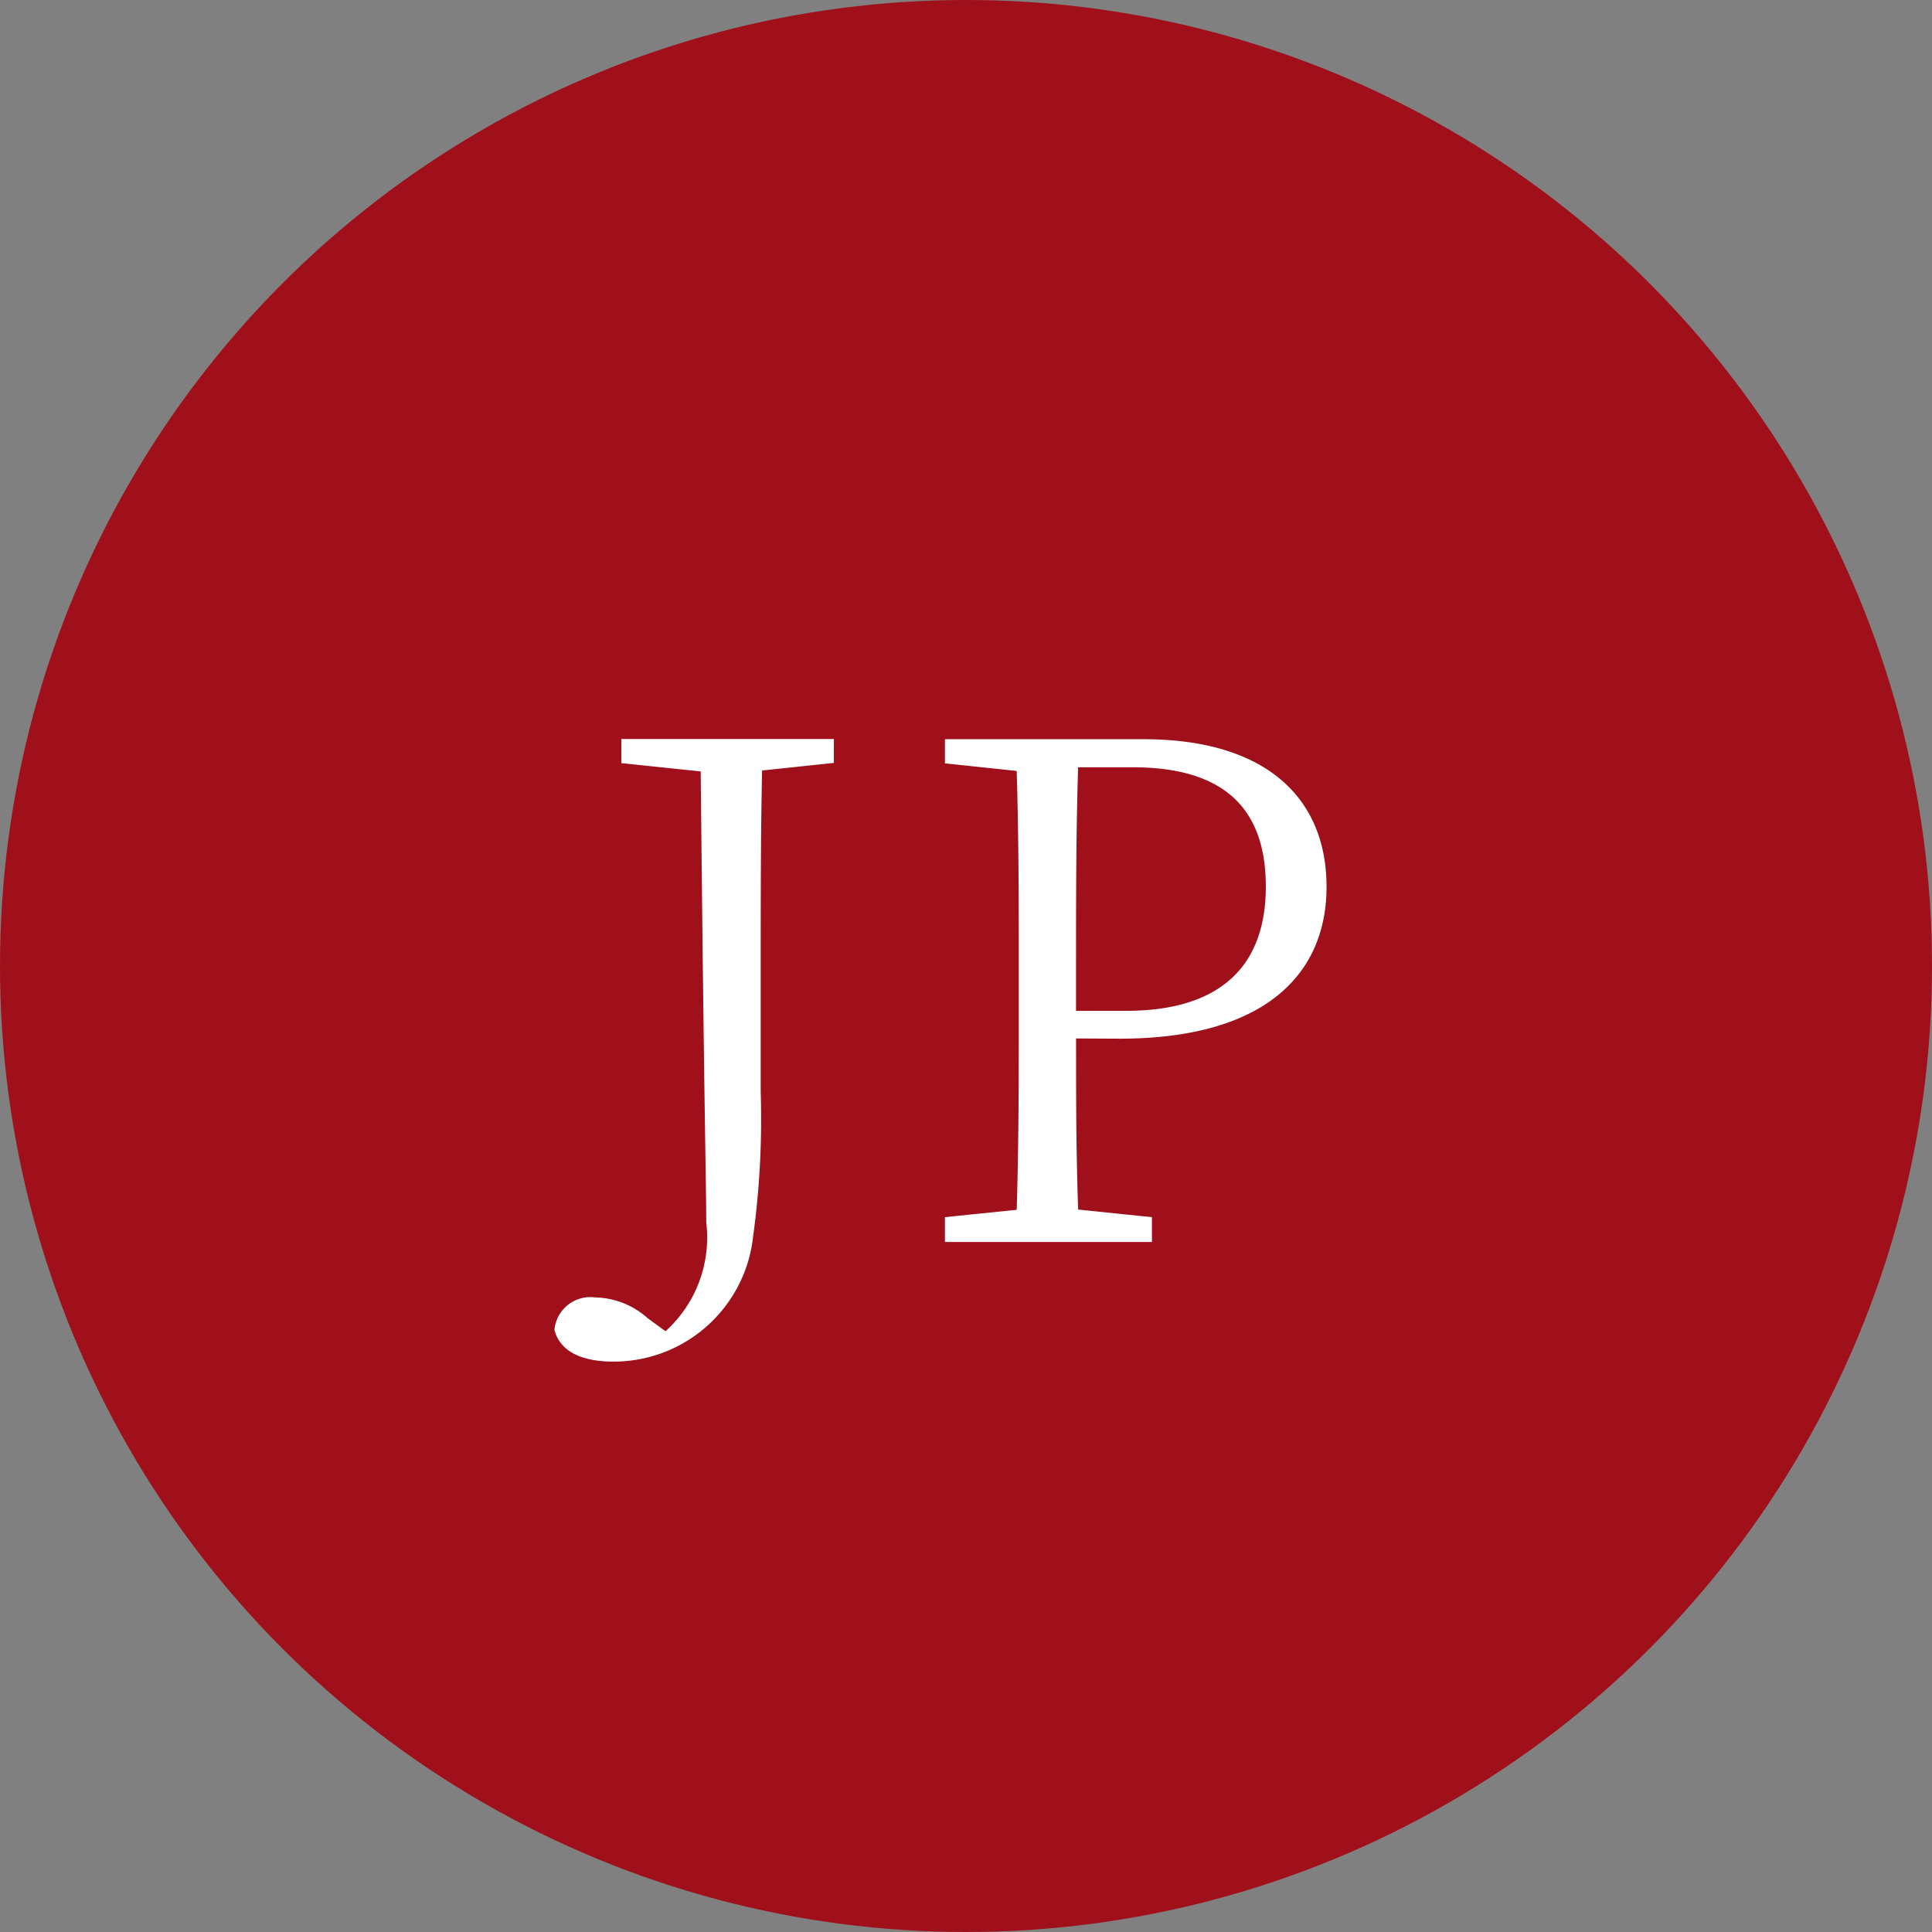
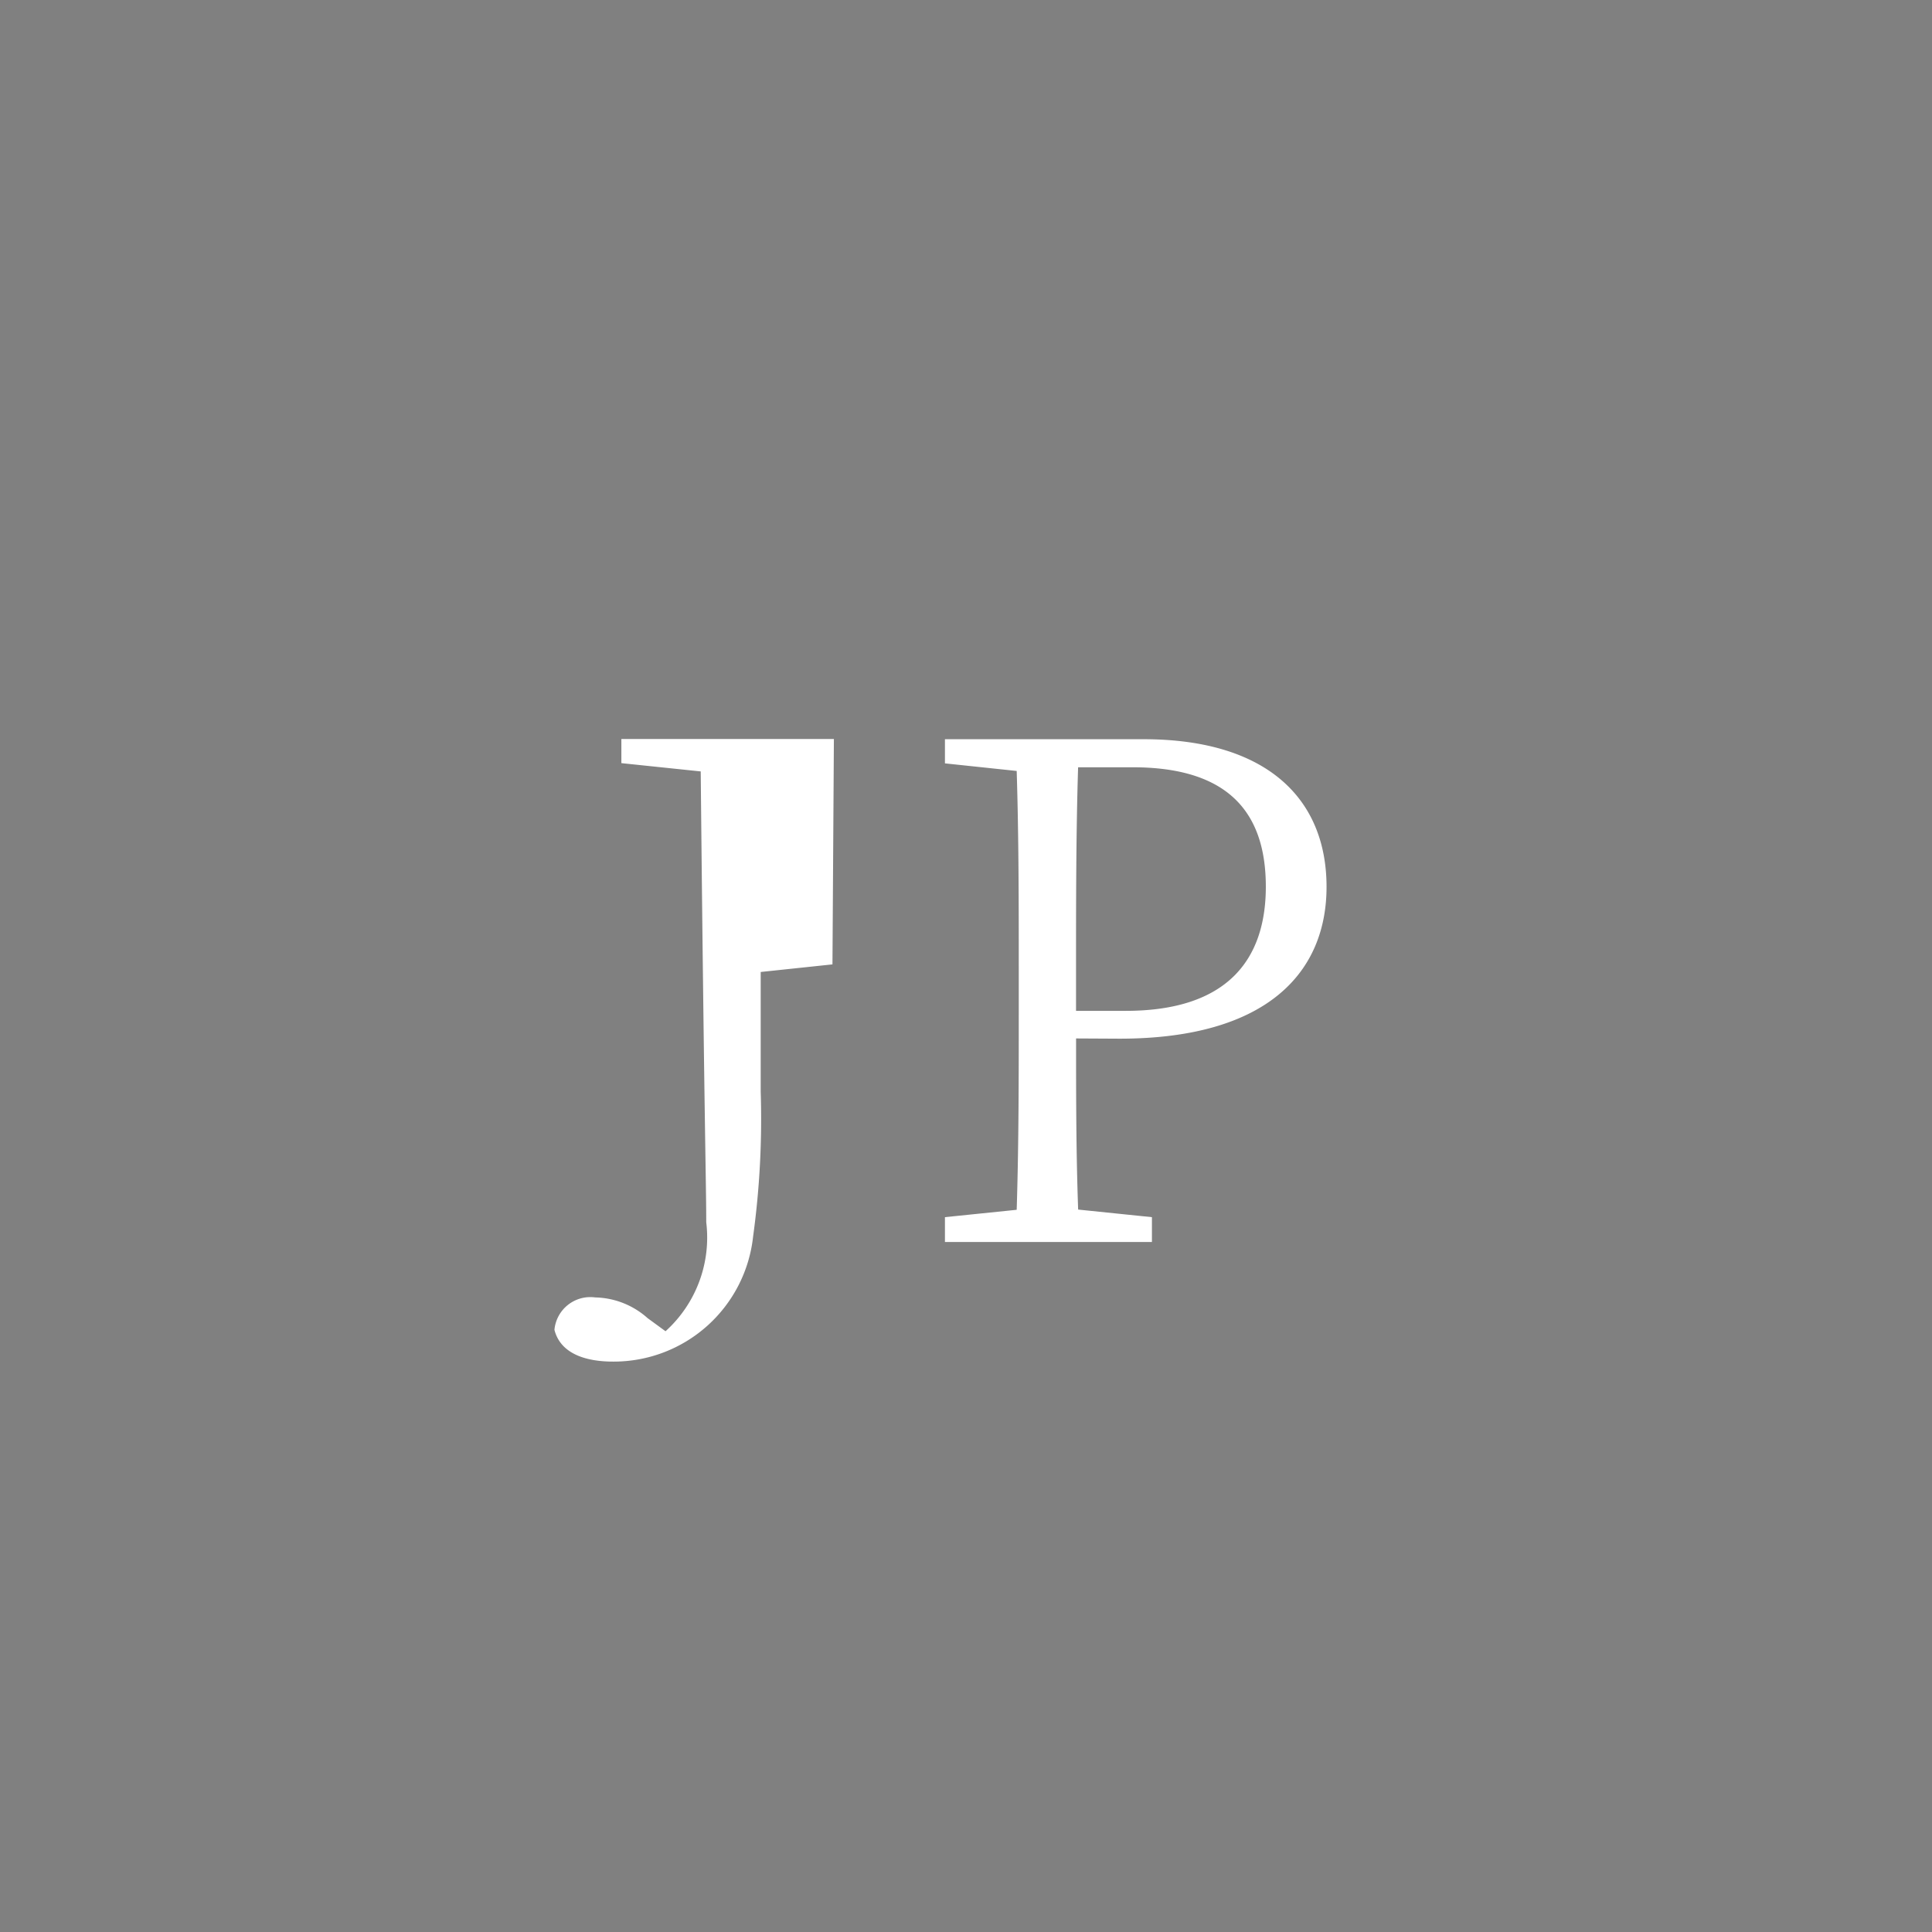
<svg xmlns="http://www.w3.org/2000/svg" width="42" height="42" viewBox="0 0 42 42">
  <rect x="0" y="0" width="42" height="42" fill="#808080" stroke="none" />
  <g id="jp_btn" transform="translate(-1604 -26)">
-     <circle id="楕円形_69" data-name="楕円形 69" cx="21" cy="21" r="21" transform="translate(1604 26)" fill="#9f101b" />
-     <path id="パス_1908" data-name="パス 1908" d="M-2.872-10.935h-4.62v.525l1.725.18c.075,7.56.12,8.955.12,9.8a2.743,2.743,0,0,1-.885,2.37l-.39-.285a1.762,1.762,0,0,0-1.14-.45.783.783,0,0,0-.885.705c.135.525.69.69,1.275.69A3.048,3.048,0,0,0-4.628-.12a18.773,18.773,0,0,0,.165-3.15v-2.6c0-1.5,0-2.955.03-4.38l1.56-.165Zm6.495.615c2.025,0,2.895.93,2.895,2.595,0,1.59-.84,2.7-3.045,2.7H2.392V-5.88c0-1.515,0-3,.045-4.44Zm-.285,5.9c3.225,0,4.5-1.455,4.5-3.3,0-1.935-1.32-3.21-3.975-3.21H-.458v.525l1.56.165c.045,1.44.045,2.91.045,4.365v.825c0,1.47,0,2.925-.045,4.35L-.458-.54V0h4.5V-.54L2.438-.705c-.045-1.26-.045-2.475-.045-3.72Z" transform="translate(1625 53)" fill="#fff" />
+     <path id="パス_1908" data-name="パス 1908" d="M-2.872-10.935h-4.62v.525l1.725.18c.075,7.56.12,8.955.12,9.8a2.743,2.743,0,0,1-.885,2.37l-.39-.285a1.762,1.762,0,0,0-1.14-.45.783.783,0,0,0-.885.705c.135.525.69.69,1.275.69A3.048,3.048,0,0,0-4.628-.12a18.773,18.773,0,0,0,.165-3.15v-2.6l1.56-.165Zm6.495.615c2.025,0,2.895.93,2.895,2.595,0,1.59-.84,2.7-3.045,2.7H2.392V-5.88c0-1.515,0-3,.045-4.44Zm-.285,5.9c3.225,0,4.5-1.455,4.5-3.3,0-1.935-1.32-3.21-3.975-3.21H-.458v.525l1.56.165c.045,1.44.045,2.91.045,4.365v.825c0,1.47,0,2.925-.045,4.35L-.458-.54V0h4.5V-.54L2.438-.705c-.045-1.26-.045-2.475-.045-3.72Z" transform="translate(1625 53)" fill="#fff" />
  </g>
</svg>